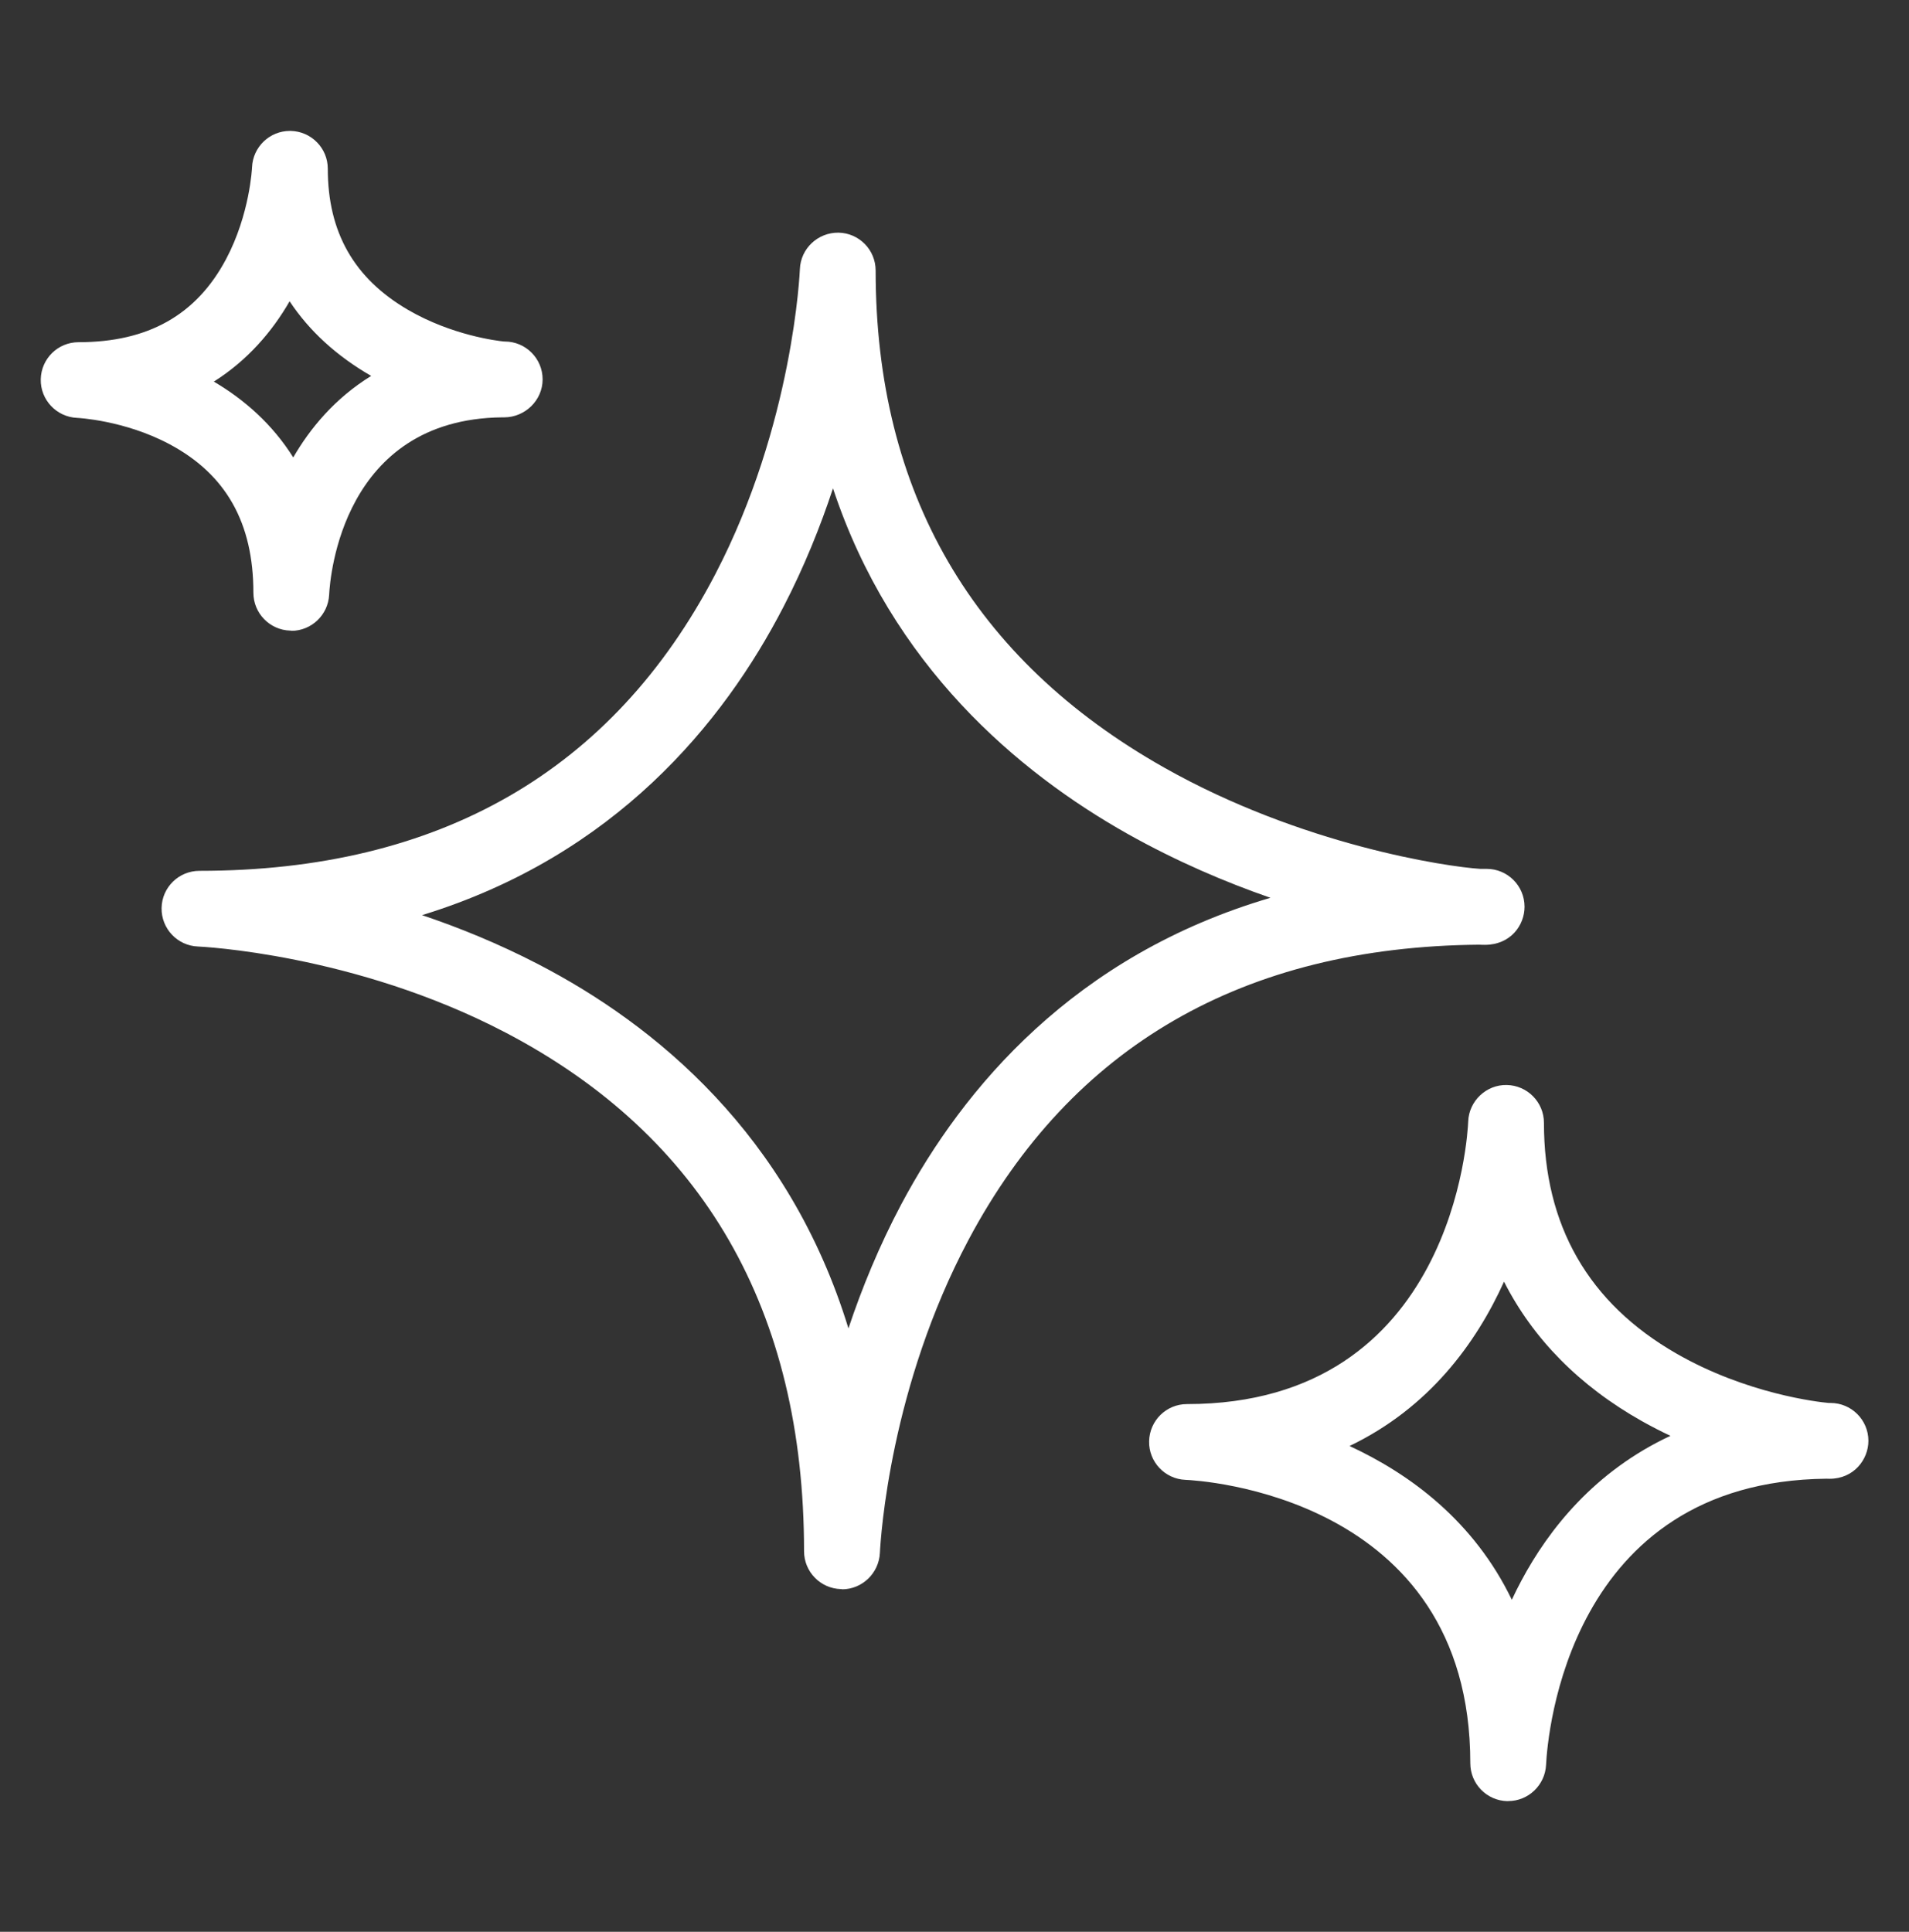
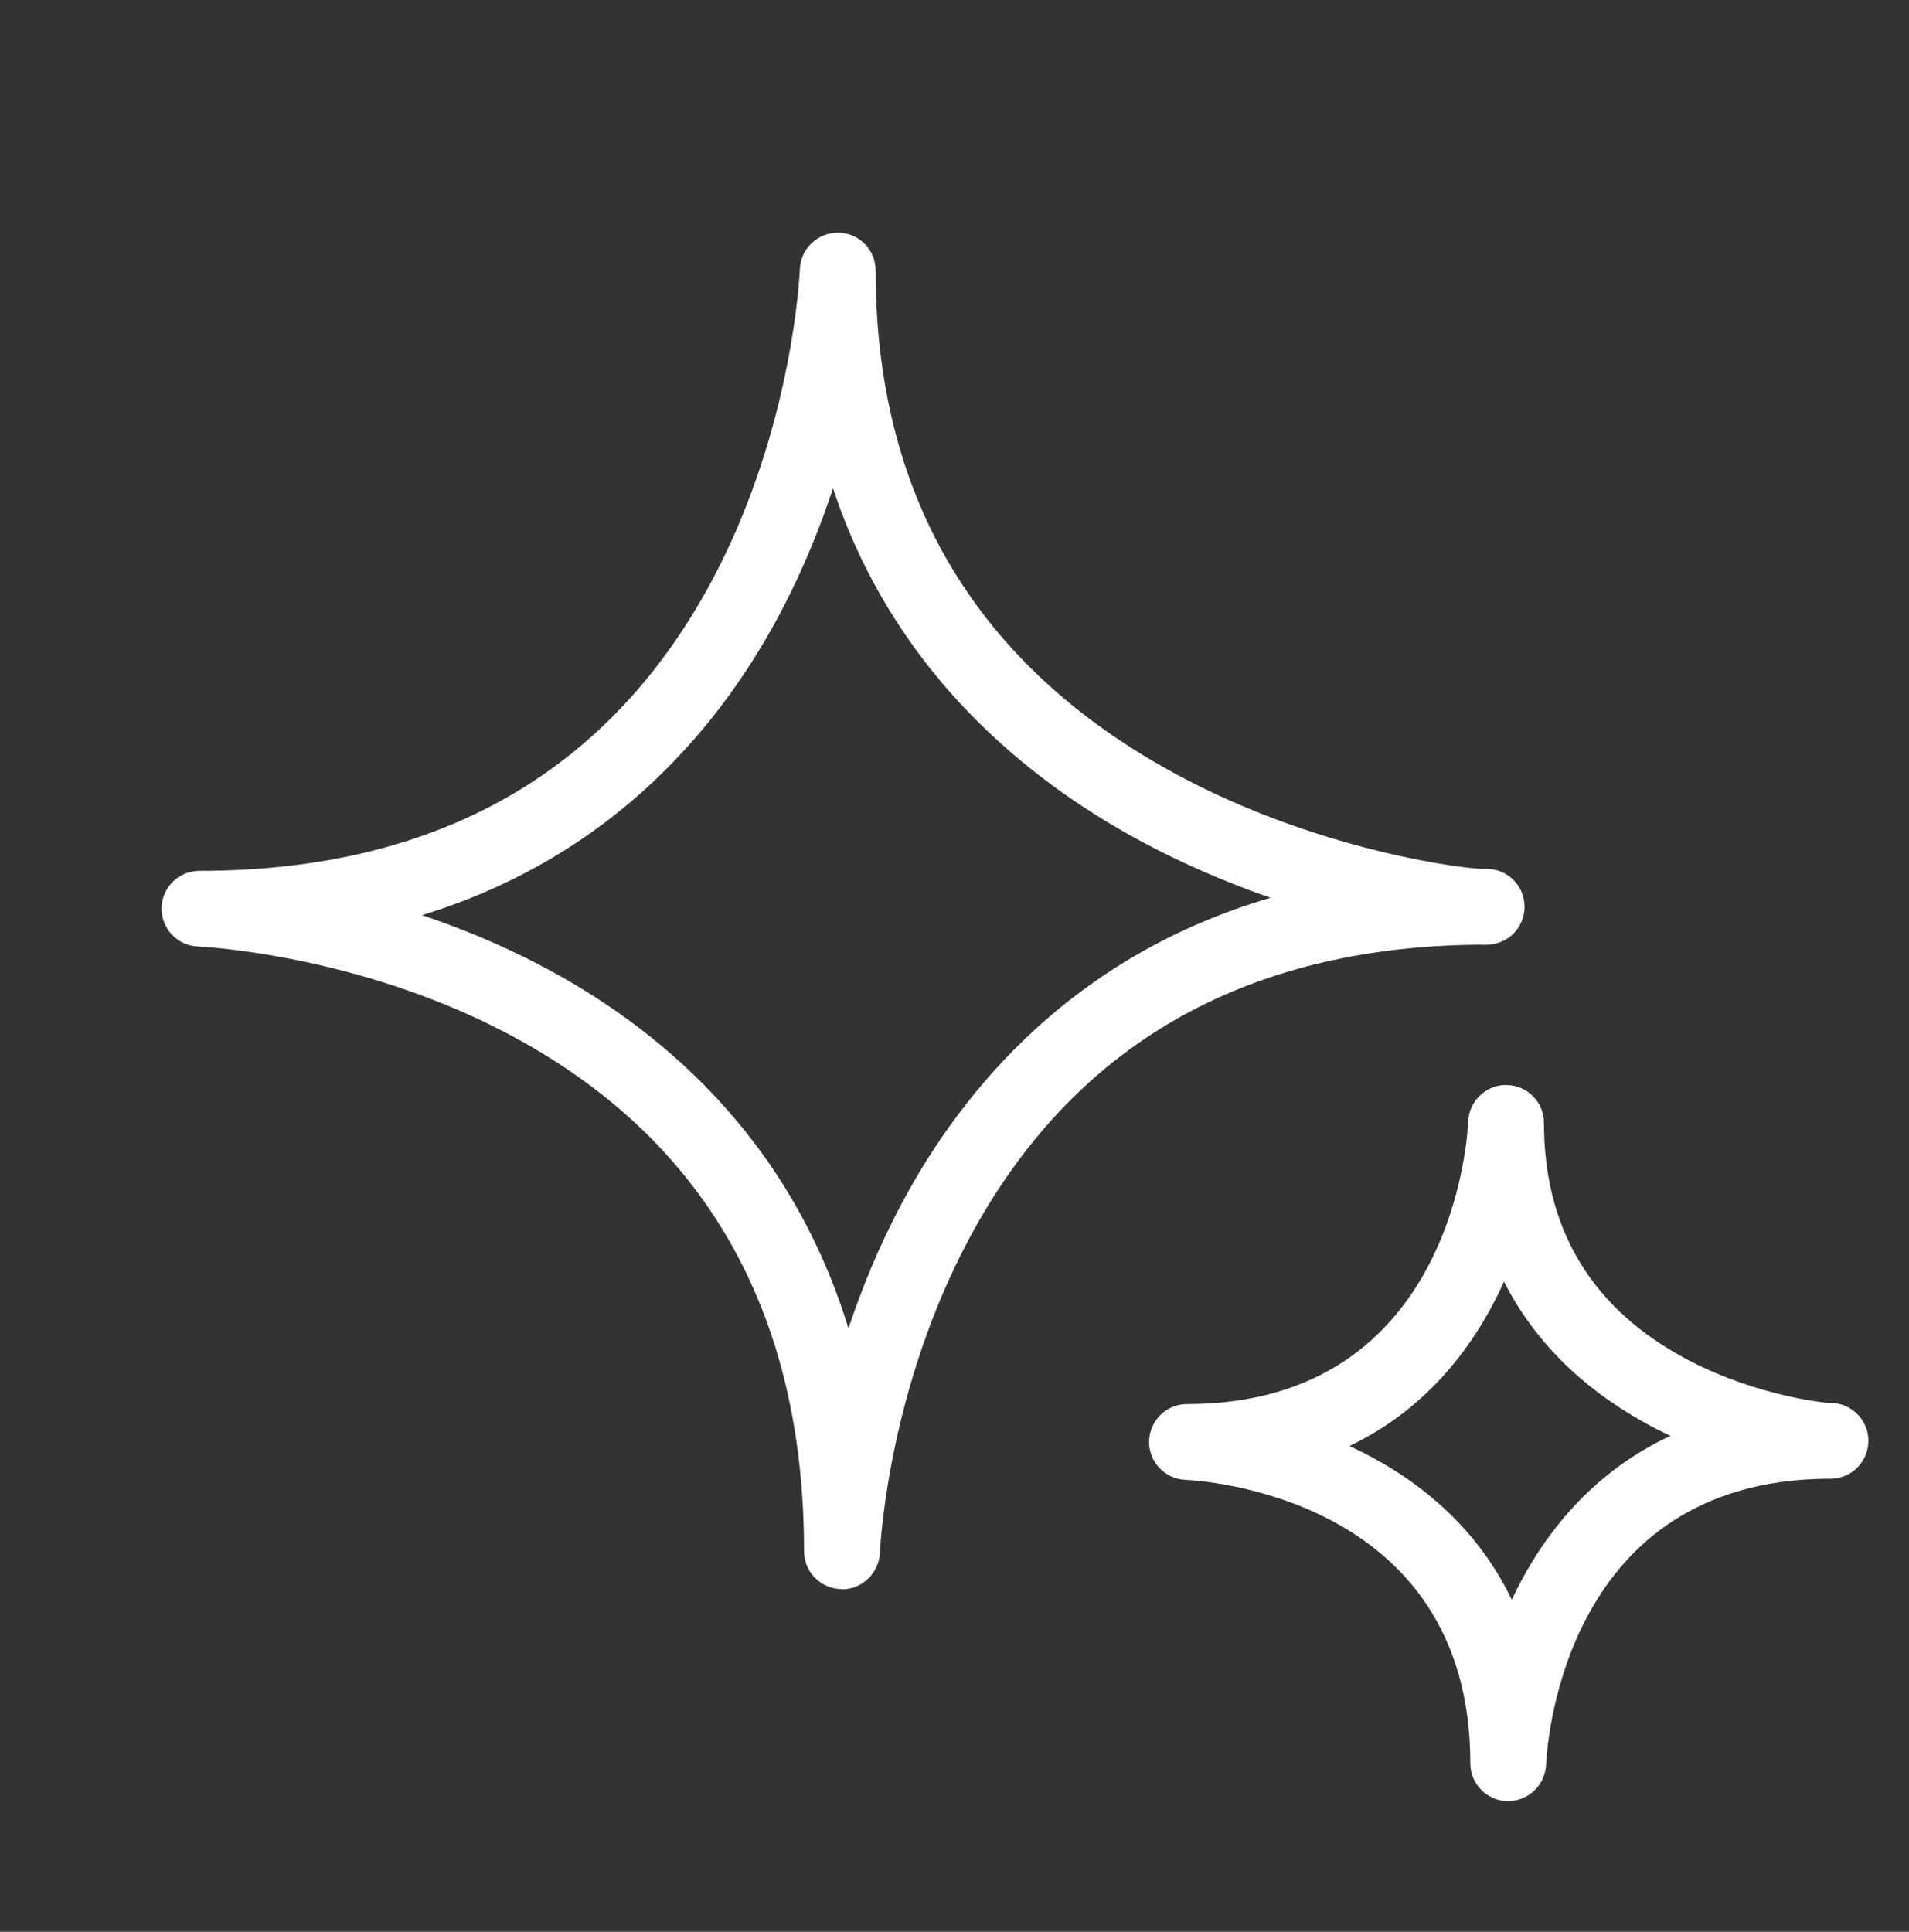
<svg xmlns="http://www.w3.org/2000/svg" viewBox="0 0 252 255" data-name="Calque 1" id="Calque_1">
  <rect x="0" y="0" width="252" height="255" fill="#333333" stroke="none" />
  <defs>
    <style>
      .cls-1 {
        fill: #fff;
      }
    </style>
  </defs>
  <path d="M111.13,209.76s-.08,0-.12,0c-2.71-.07-4.87-2.29-4.87-5,0-31.76-13.26-54.79-39.42-68.47-19.97-10.44-40.38-11.34-40.58-11.35-2.72-.1-4.86-2.37-4.81-5.09.05-2.72,2.27-4.9,5-4.9,31.64,0,54.54-13.17,68.08-39.13,10.34-19.83,11.17-40.09,11.18-40.29.1-2.73,2.38-4.85,5.09-4.82,2.73.05,4.91,2.27,4.91,5,0,29.27,12.82,51.35,38.12,65.63,18.14,10.24,37.26,13.07,41.69,13.35.28,0,.56,0,.85,0,2.76,0,5,2.24,5,5,0,2.44-1.84,5.03-5.25,5.03-.19,0-.43,0-.73-.02-31.11.27-53.79,13.37-67.41,38.94-10.33,19.41-11.6,39.16-11.71,41.35-.13,2.67-2.34,4.8-5,4.8ZM55.72,120.8c4.9,1.65,10.09,3.76,15.3,6.46,15.45,8,33.13,22.46,40.98,48.09,1.76-5.28,4.05-10.88,7.01-16.45,8.14-15.28,22.8-32.79,48.7-40.39-5.99-2.08-12.43-4.83-18.81-8.41-14.57-8.19-31.2-22.26-38.94-45.64-1.65,5-3.78,10.32-6.54,15.65-7.92,15.33-22.24,32.87-47.71,40.69ZM195.97,114.69h.01-.01Z" class="cls-1" />
-   <path d="M38.45,83.24s-.08,0-.13,0c-2.71-.07-4.87-2.29-4.87-5,0-9.23-3.62-15.64-11.08-19.61-5.95-3.17-12.14-3.47-12.2-3.47-2.72-.12-4.85-2.39-4.79-5.1.06-2.72,2.27-4.89,4.99-4.89,9.18,0,15.56-3.59,19.48-10.98,3.13-5.9,3.42-12.04,3.42-12.1.11-2.69,2.32-4.81,5-4.81.03,0,.07,0,.1,0,2.72.06,4.9,2.27,4.9,4.99,0,8.38,3.46,14.47,10.59,18.63,5.79,3.37,11.76,4.09,12.68,4.18h.09c2.76,0,5,2.24,5,5s-2.32,5.01-5.08,5.01c-.08,0-.17,0-.28,0-21.04.24-22.7,21.03-22.82,23.41-.13,2.67-2.34,4.77-4.99,4.77ZM28.24,50.38c3.99,2.35,7.71,5.6,10.47,10,2.19-3.78,5.46-7.79,10.29-10.76-4.56-2.62-8.17-5.93-10.77-9.85-2.32,4.03-5.58,7.81-10,10.6ZM66.65,45.07h.01-.01Z" class="cls-1" />
  <path d="M199.09,237.75s-.08,0-.13,0c-2.71-.07-4.87-2.29-4.87-5,0-35.46-36.06-37.35-37.6-37.41-2.72-.11-4.86-2.38-4.8-5.1.06-2.72,2.27-4.9,4.99-4.9,35.3,0,37.07-35.78,37.13-37.3.1-2.72,2.4-4.88,5.09-4.82,2.72.05,4.91,2.27,4.91,4.99,0,13.55,5.88,23.8,17.49,30.46,9.28,5.33,18.73,6.4,20.1,6.52.08,0,.16,0,.24,0,2.76,0,5,2.24,5,5,0,2.46-1.92,5.01-5.13,5.01-.11,0-.25,0-.41-.01-34.13.35-36.82,33.92-37.01,37.77-.13,2.67-2.34,4.78-4.99,4.78ZM178.14,190.87c8.04,3.72,16.44,9.94,21.43,20.3.39-.84.81-1.68,1.26-2.52,3.63-6.81,9.7-14.46,19.68-19.12-1.24-.58-2.5-1.23-3.75-1.93-8.27-4.65-14.39-10.88-18.22-18.42-3.67,8.11-9.89,16.66-20.39,21.69ZM241.57,185.21h0,0Z" class="cls-1" />
</svg>